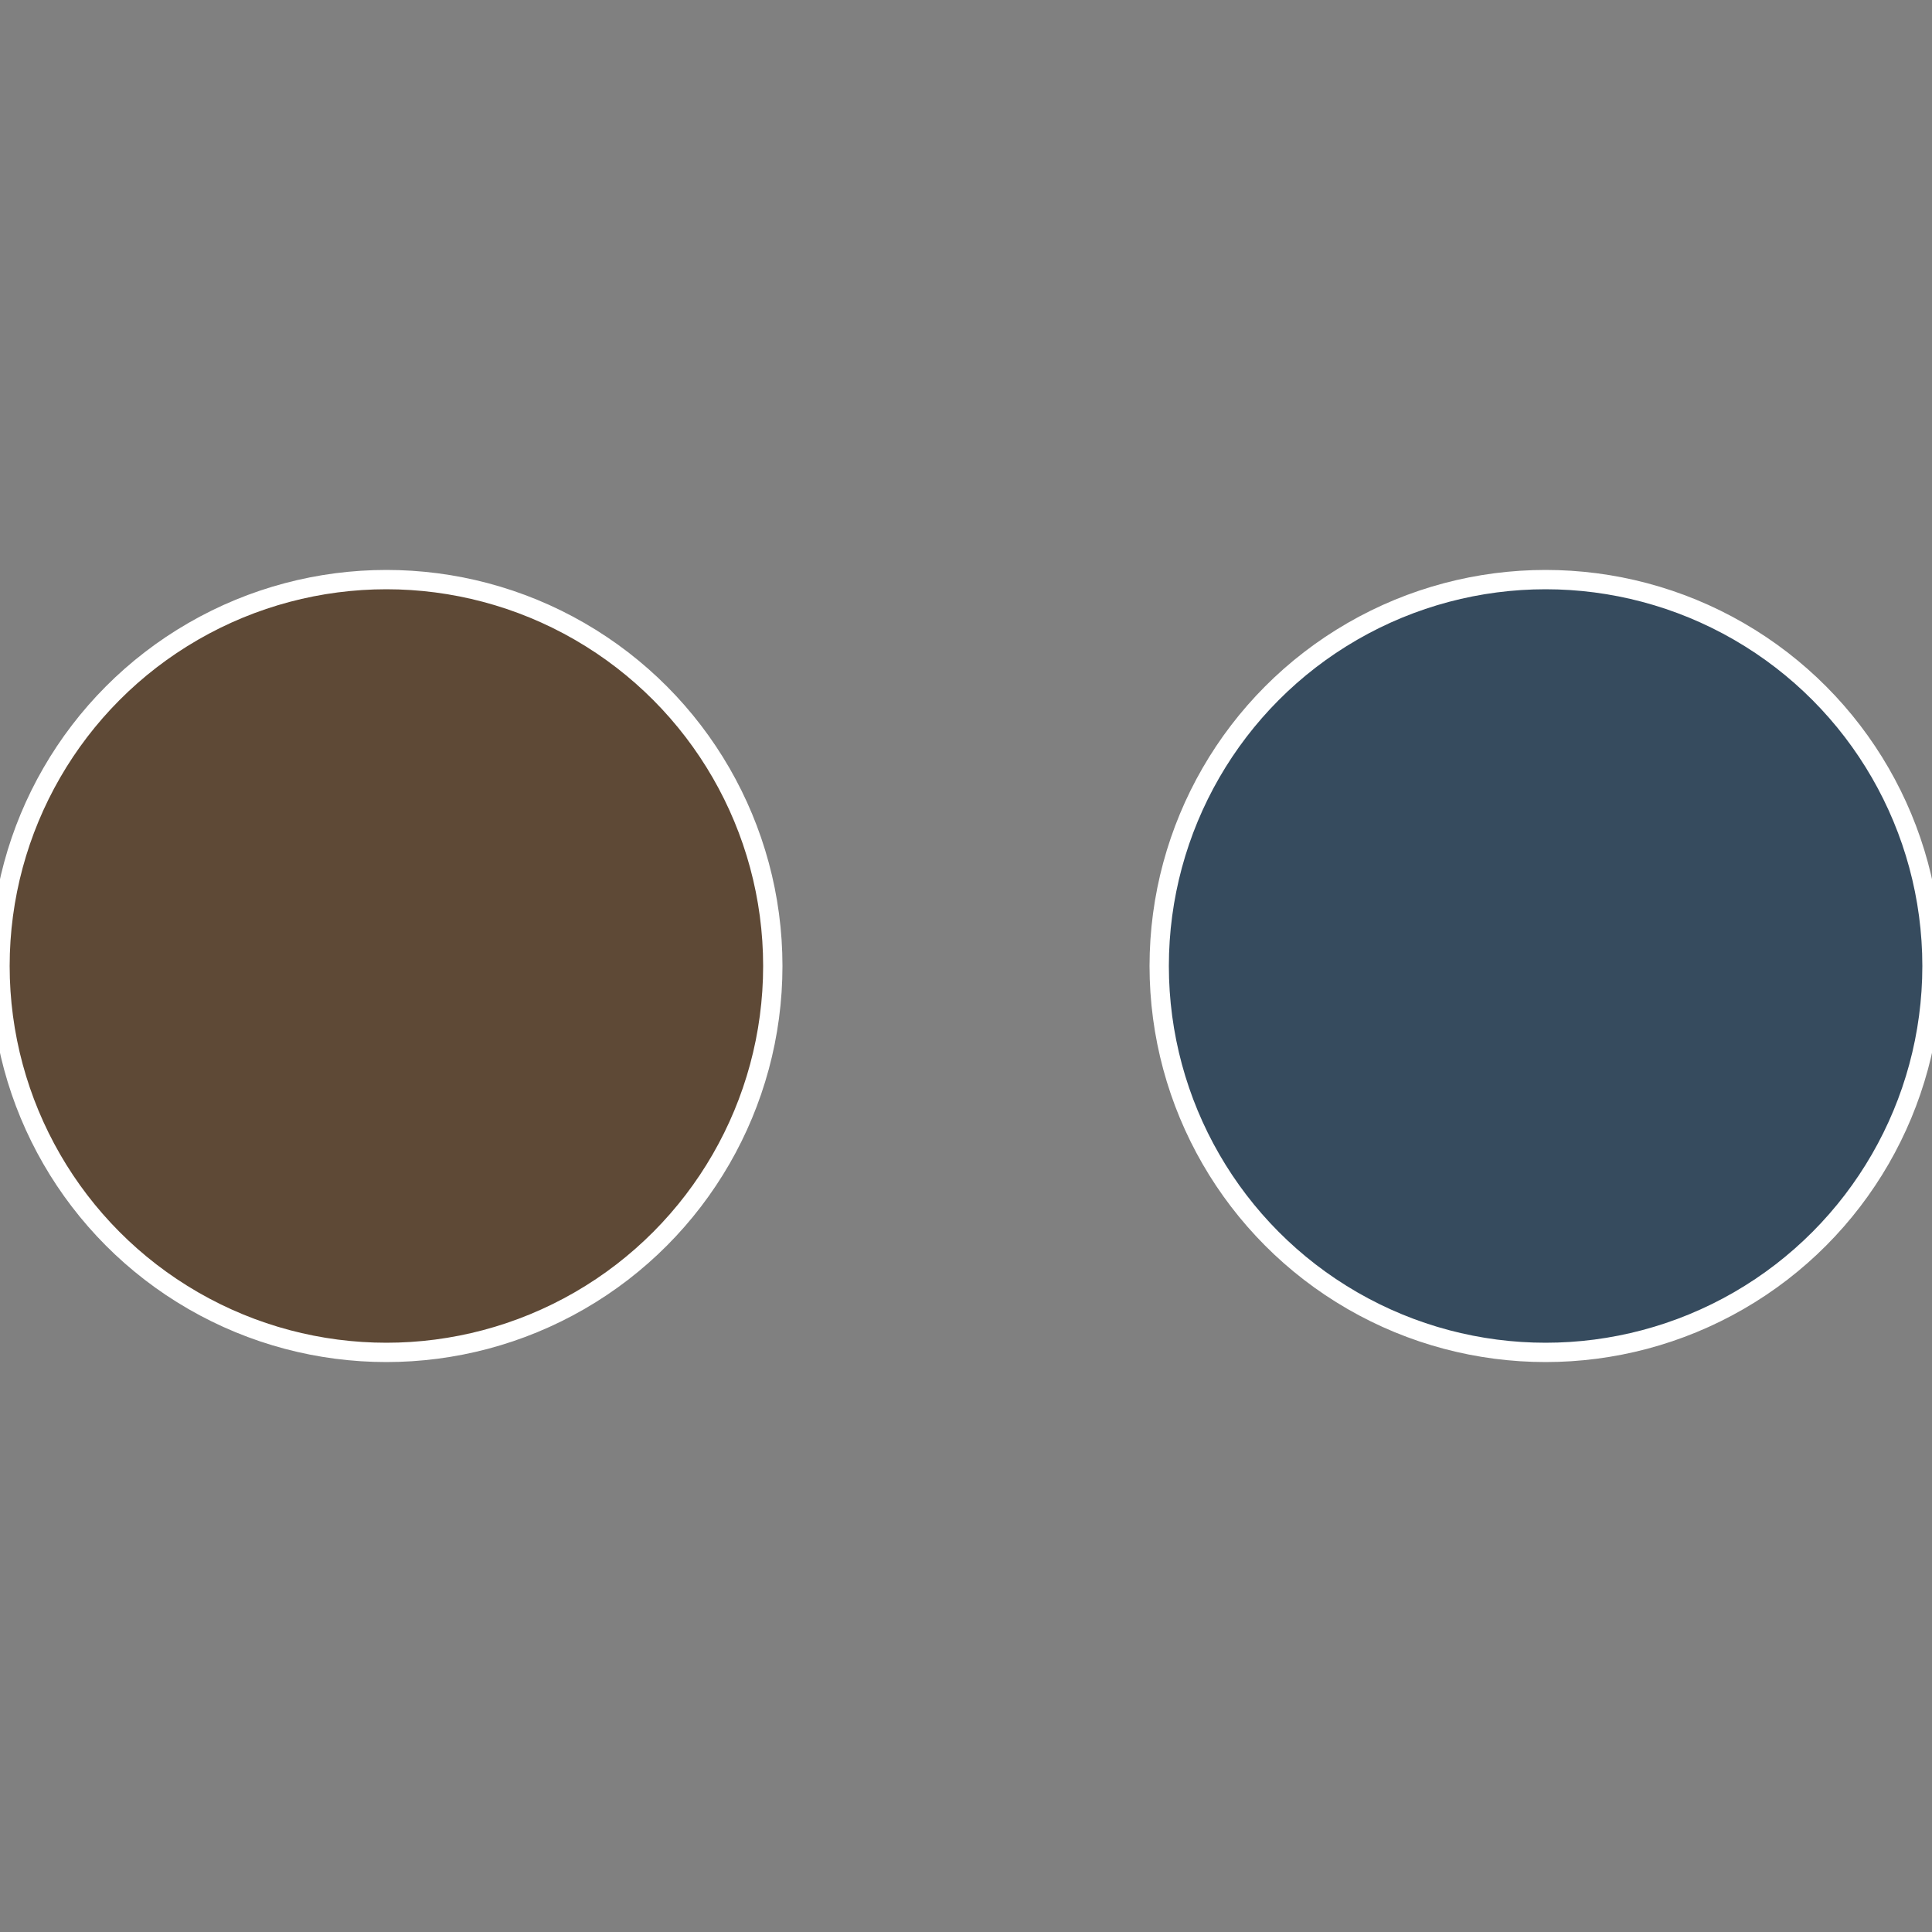
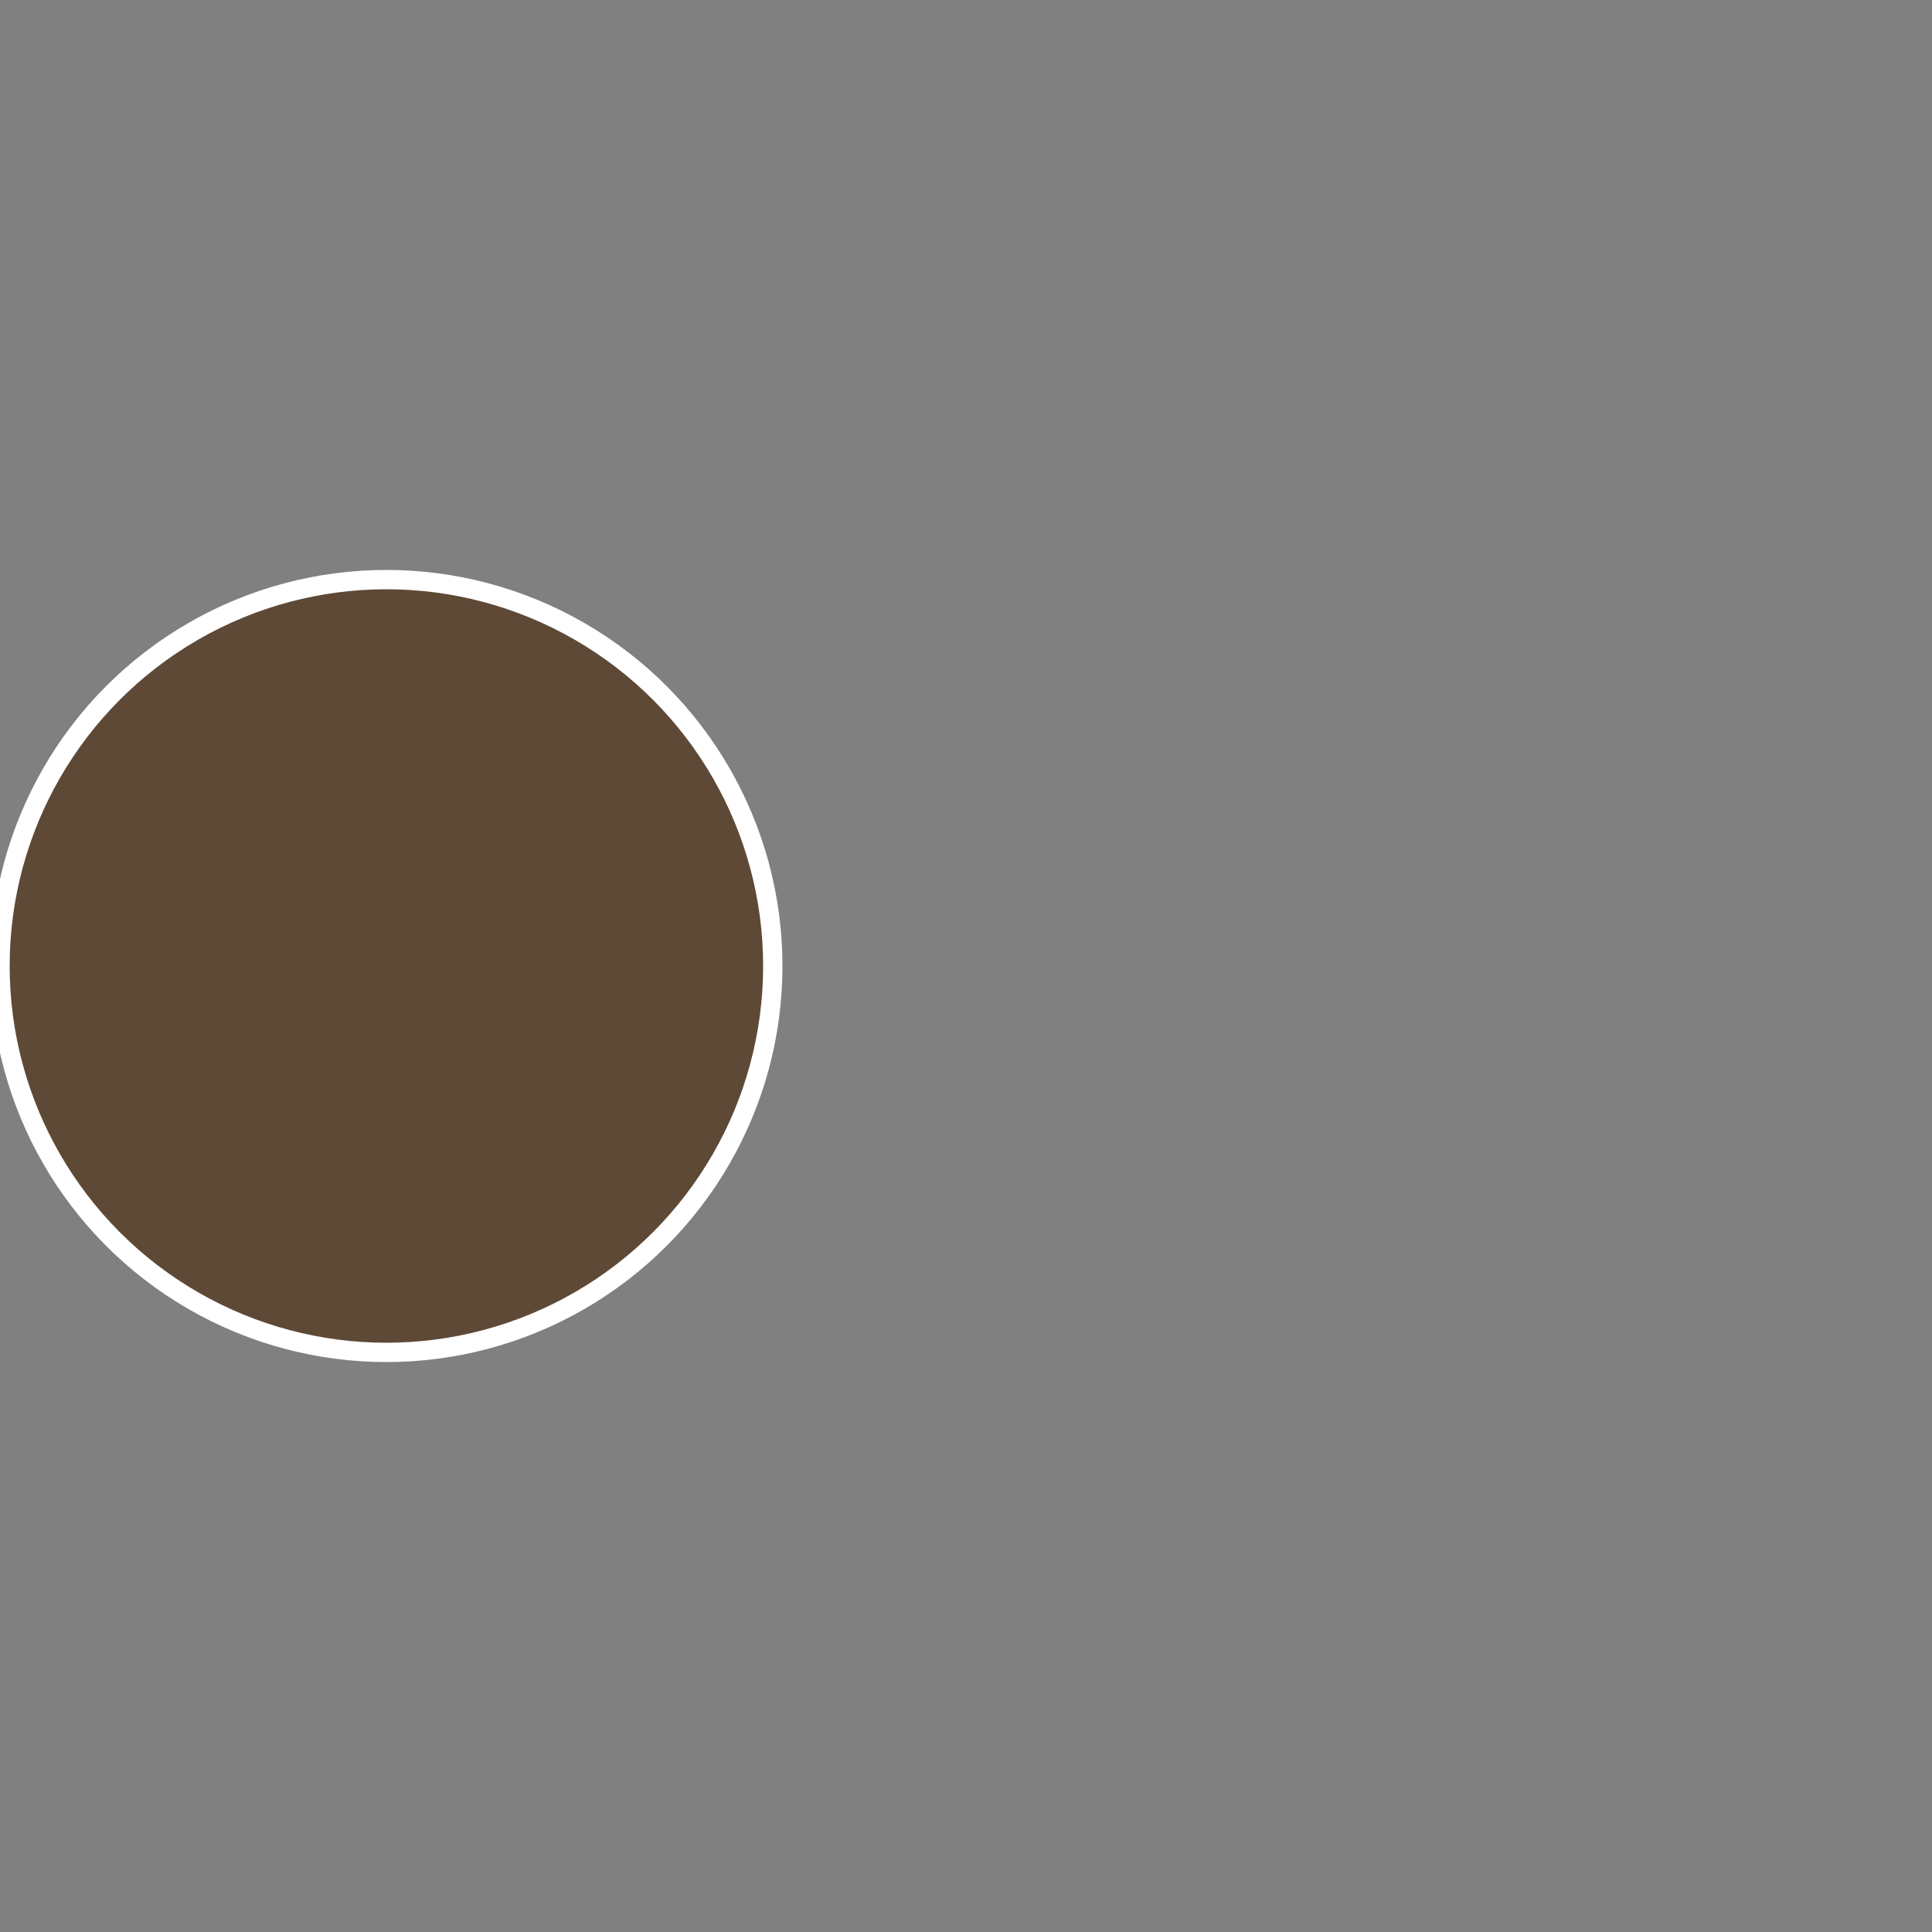
<svg xmlns="http://www.w3.org/2000/svg" width="500" height="500" viewBox="-1 -1 2 2">
  <rect x="-1" y="-1" width="2" height="2" fill="#808080" stroke="none" />
-   <circle cx="0.6" cy="0" r="0.4" fill="#364b5e" stroke="#fff" stroke-width="1%" />
  <circle cx="-0.6" cy="7.3478807948841E-17" r="0.4" fill="#5e4936" stroke="#fff" stroke-width="1%" />
</svg>